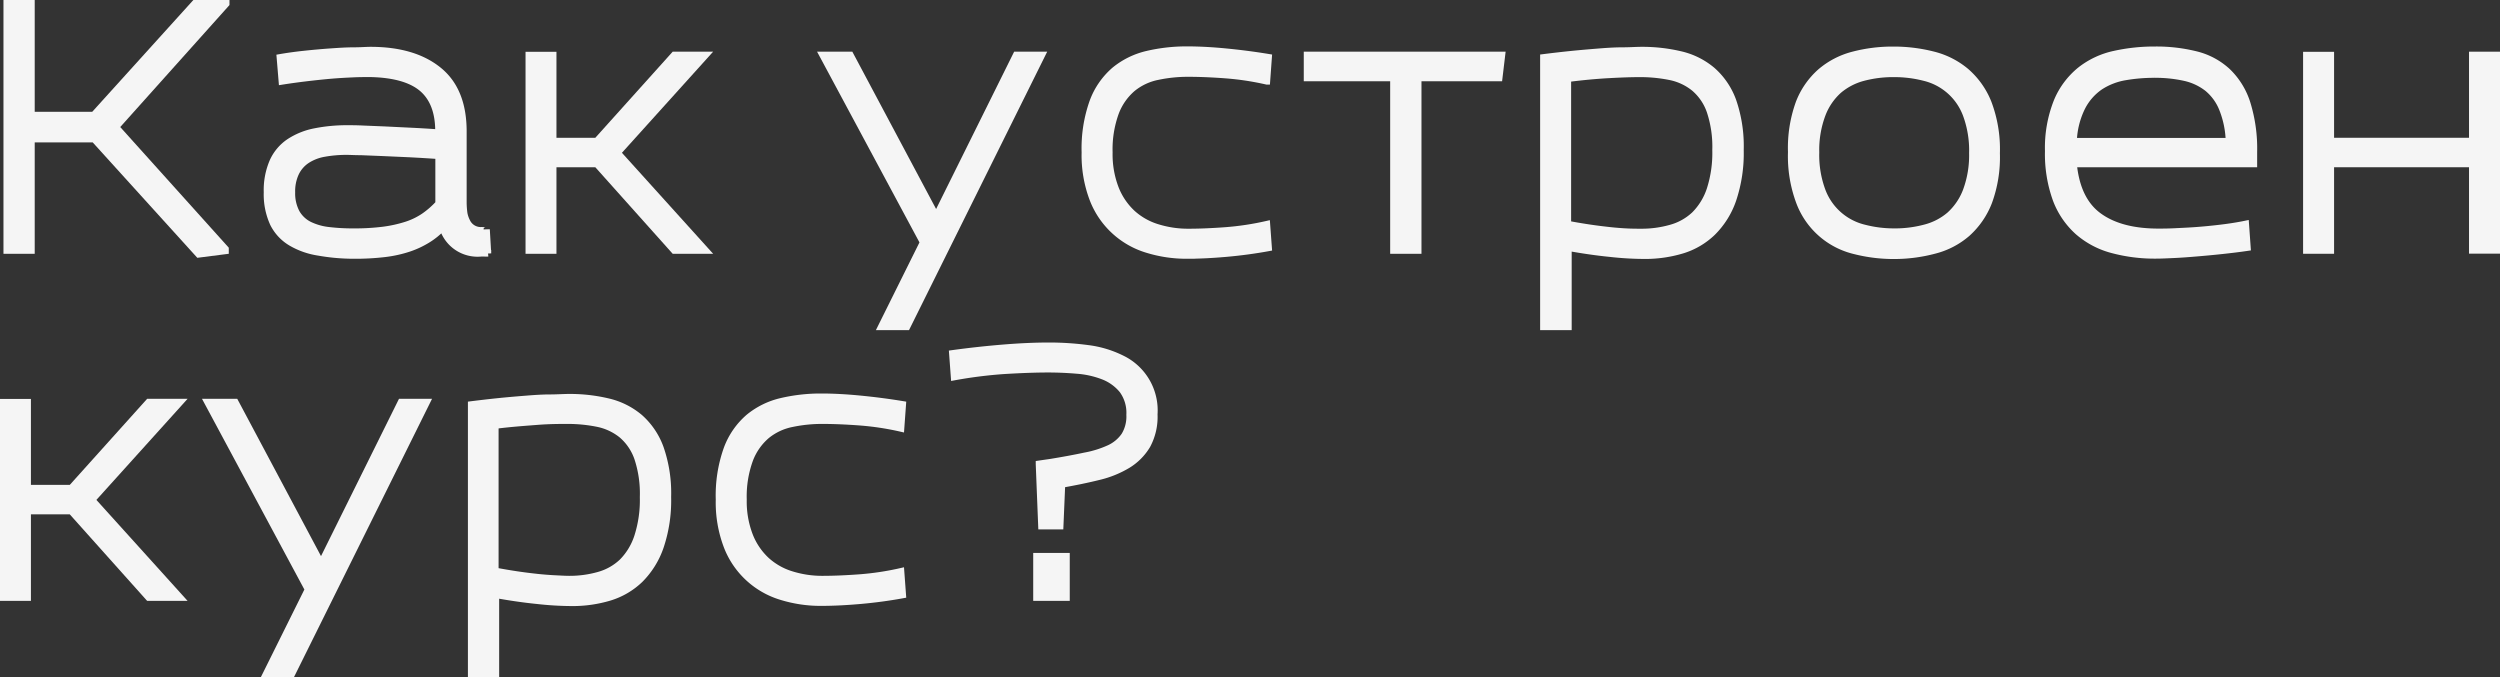
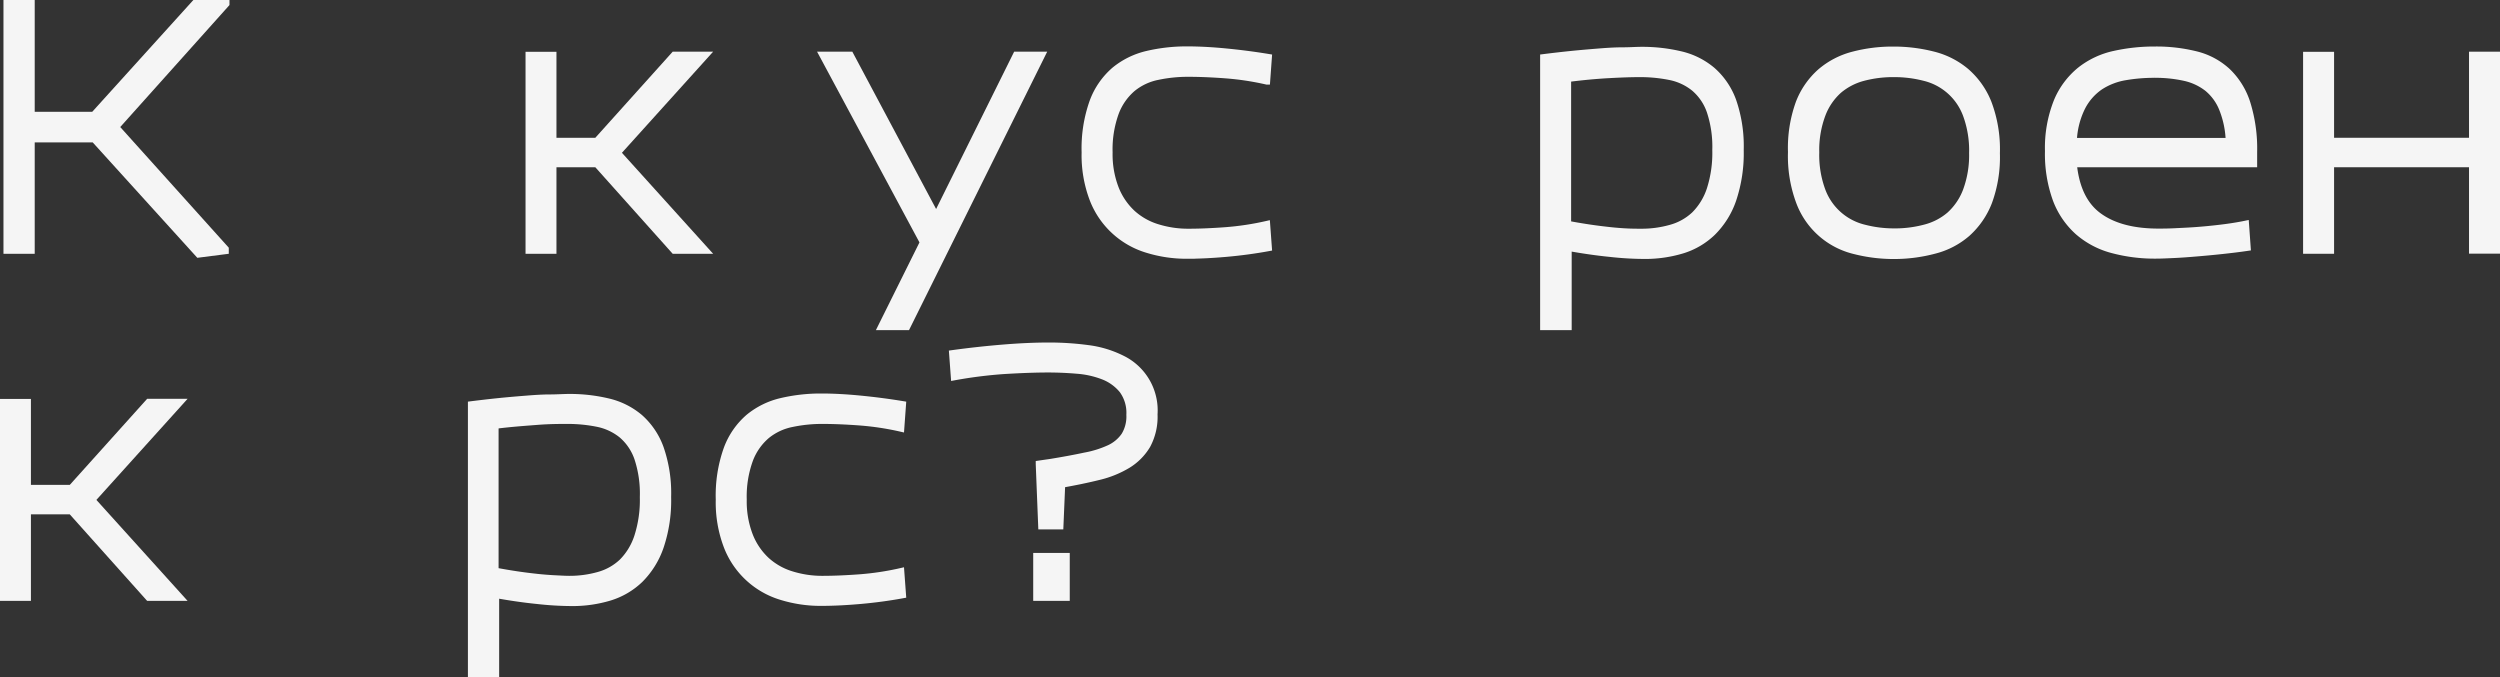
<svg xmlns="http://www.w3.org/2000/svg" viewBox="0 0 396.12 107.31">
  <rect x="0" y="0" width="396.12" height="107.31" fill="#333333" stroke="none" />
  <defs>
    <style>.cls-1{fill:#f5f5f5;stroke:#f5f5f5;stroke-miterlimit:10;}</style>
  </defs>
  <g id="Слой_2" data-name="Слой 2">
    <g id="Слой_1-2" data-name="Слой 1">
      <path class="cls-1" d="M1.05,39.71V.5H5V18.21h9.84L30.86.5h5l0,.11L18.38,20.13,35.75,39.44l0,.33-4.29.55L14.91,22.06H5V39.71Z" />
-       <path class="cls-1" d="M44.33,9.08c1.25-.22,2.58-.4,4-.55s2.77-.27,4.07-.36S54.89,8,56,8s2-.08,2.7-.08q6.87,0,10.81,3.19t3.93,9.73V32a13.65,13.65,0,0,0,.11,1.71A4.47,4.47,0,0,0,74,35.09a2.39,2.39,0,0,0,2.34,1.38,2.48,2.48,0,0,0,.66,0c.07,0,.11-.08.11-.12l.22,3.8a3.17,3.17,0,0,1-.58,0h-.52a5.8,5.8,0,0,1-6.11-4.07A11.35,11.35,0,0,1,67.76,38a14.33,14.33,0,0,1-2.94,1.38,19.44,19.44,0,0,1-3.82.85,40.08,40.08,0,0,1-5,.27A32.25,32.25,0,0,1,50.44,40a12.23,12.23,0,0,1-4.35-1.54,7.38,7.38,0,0,1-2.8-3,11.12,11.12,0,0,1-1-5,11.47,11.47,0,0,1,.91-4.87,7.42,7.42,0,0,1,2.61-3.11,11.31,11.31,0,0,1,4.07-1.65,25.91,25.91,0,0,1,5.28-.49c.55,0,1.33,0,2.34.05l3.41.14,4.09.2c1.47.07,3,.16,4.46.27v-.22q0-4.56-2.61-6.77c-1.74-1.46-4.49-2.23-8.23-2.3-.73,0-1.64,0-2.72.05s-2.25.11-3.52.22-2.56.25-3.9.41-2.62.34-3.83.53ZM56,36.69a36.3,36.3,0,0,0,4.73-.27,20.84,20.84,0,0,0,3.63-.8,11,11,0,0,0,2.84-1.38,13.47,13.47,0,0,0,2.28-2V24.7c-1.54-.11-3.06-.2-4.57-.28l-4.23-.19-3.47-.14c-1,0-1.72-.05-2.2-.05a19.84,19.84,0,0,0-3.6.3,7.31,7.31,0,0,0-2.75,1.05,5,5,0,0,0-1.76,2,6.79,6.79,0,0,0-.63,3.1A6.45,6.45,0,0,0,47,33.69a4.79,4.79,0,0,0,2,1.9,9.3,9.3,0,0,0,3.08.88A31.62,31.62,0,0,0,56,36.69Z" />
      <path class="cls-1" d="M83.77,39.71v-31h3.9V22.33h6.88L106.81,8.69h5.06l-14,15.52,14,15.5h-5.06L94.55,26H87.67V39.71Z" />
      <path class="cls-1" d="M146.25,38.4,130.3,8.69h4.45l13.59,25.52L161,8.69h4.12L143.72,51.81h-4.13Z" />
      <path class="cls-1" d="M188.38,36.74q2.48,0,5.77-.24a44.31,44.31,0,0,0,6.6-1l.28,3.79c-2.24.41-4.48.71-6.74.91s-4.32.3-6.19.3a21,21,0,0,1-6.32-.93,13.37,13.37,0,0,1-8.64-8,19.55,19.55,0,0,1-1.26-7.42,22,22,0,0,1,1.26-8.06,12.17,12.17,0,0,1,3.47-5,12.71,12.71,0,0,1,5.17-2.53,27.32,27.32,0,0,1,6.32-.71c1.87,0,3.94.11,6.19.33s4.5.51,6.74.88l-.28,3.85a44.31,44.31,0,0,0-6.6-1q-3.3-.24-5.77-.24a23.18,23.18,0,0,0-4.92.49,9.1,9.1,0,0,0-4,1.87,9.36,9.36,0,0,0-2.67,3.82,17,17,0,0,0-1,6.3,15,15,0,0,0,1,5.75,10.65,10.65,0,0,0,2.67,3.9,10.43,10.43,0,0,0,4,2.23A16.26,16.26,0,0,0,188.38,36.74Z" />
-       <path class="cls-1" d="M220.77,39.71V12.38H207.08V8.69H238l-.44,3.69H224.73V39.71Z" />
      <path class="cls-1" d="M244.53,51.81V9.08c1.43-.18,2.88-.35,4.35-.5s2.89-.27,4.26-.38S255.79,8,257,8s2.2-.08,3.08-.08a26.34,26.34,0,0,1,6.25.71,12,12,0,0,1,5,2.51,11.77,11.77,0,0,1,3.28,4.84,22,22,0,0,1,1.18,7.78,23.18,23.18,0,0,1-1.18,7.89,13.48,13.48,0,0,1-3.25,5.2,11.94,11.94,0,0,1-4.84,2.83,20.37,20.37,0,0,1-6,.85,50.83,50.83,0,0,1-5.47-.33c-2.11-.21-4.29-.53-6.52-.93V51.81ZM260,36.74a16.87,16.87,0,0,0,4.71-.63A8.9,8.9,0,0,0,268.49,34a10.13,10.13,0,0,0,2.44-4,18.94,18.94,0,0,0,.88-6.24,17.76,17.76,0,0,0-.88-6.11,8.36,8.36,0,0,0-2.5-3.68,8.84,8.84,0,0,0-3.85-1.79,23.84,23.84,0,0,0-4.87-.46c-1.13,0-2.72.05-4.75.16s-4.21.31-6.52.61v23c1.13.22,2.27.41,3.41.58s2.21.3,3.22.41,1.94.18,2.8.22S259.46,36.74,260,36.74Z" />
      <path class="cls-1" d="M300.14,40.54a25,25,0,0,1-6.27-.77,12.45,12.45,0,0,1-8.75-7.67,20.76,20.76,0,0,1-1.32-8A21,21,0,0,1,285,16.37a12.62,12.62,0,0,1,3.44-5,12.92,12.92,0,0,1,5.17-2.69,24.56,24.56,0,0,1,6.38-.8,25.27,25.27,0,0,1,6.29.77,13,13,0,0,1,5.23,2.64,12.87,12.87,0,0,1,3.55,5,20.76,20.76,0,0,1,1.32,8A20.59,20.59,0,0,1,315.15,32a13,13,0,0,1-3.44,5,12.67,12.67,0,0,1-5.14,2.69A24.78,24.78,0,0,1,300.14,40.54Zm0-3.85a18.39,18.39,0,0,0,4.84-.61,9.7,9.7,0,0,0,3.9-2,9.88,9.88,0,0,0,2.62-3.82,16.16,16.16,0,0,0,1-6,16.28,16.28,0,0,0-1-6.11,9.39,9.39,0,0,0-6.66-5.85,19,19,0,0,0-4.78-.58,18.5,18.5,0,0,0-4.82.6,9.86,9.86,0,0,0-3.87,2,9.75,9.75,0,0,0-2.61,3.82,15.94,15.94,0,0,0-1,6,16.18,16.18,0,0,0,1,6.1,9.43,9.43,0,0,0,6.66,5.86A18.75,18.75,0,0,0,300.14,36.69Z" />
      <path class="cls-1" d="M341.66,40.48a25.8,25.8,0,0,1-7-.88,13.52,13.52,0,0,1-5.41-2.86,13,13,0,0,1-3.5-5.14,21.19,21.19,0,0,1-1.23-7.67A19.87,19.87,0,0,1,325.93,16a12.63,12.63,0,0,1,3.69-4.92A13.25,13.25,0,0,1,335,8.56a29.21,29.21,0,0,1,6.46-.69,25.88,25.88,0,0,1,6.55.77,11.34,11.34,0,0,1,4.95,2.67,12,12,0,0,1,3.1,5,24.23,24.23,0,0,1,1.08,7.81V26H328.57q.56,5.72,4,8.22c2.29,1.67,5.44,2.5,9.43,2.5.59,0,1.41,0,2.45-.05s2.2-.1,3.46-.19,2.59-.22,4-.39,2.69-.37,3.94-.63l.27,3.79c-1.28.19-2.61.35-4,.5s-2.69.27-4,.38-2.45.2-3.57.25S342.47,40.48,341.66,40.48Zm-.33-28.65a27.07,27.07,0,0,0-4.56.38,10.41,10.41,0,0,0-4,1.54A8.79,8.79,0,0,0,329.92,17a13.07,13.07,0,0,0-1.35,5.36h24.59a14.91,14.91,0,0,0-1.05-5.11A8.07,8.07,0,0,0,349.75,14a9,9,0,0,0-3.6-1.68A21.34,21.34,0,0,0,341.33,11.83Z" />
      <path class="cls-1" d="M365.42,39.71v-31h3.91V22.33h22.38V8.69h3.91v31h-3.91V26H369.33V39.71Z" />
      <path class="cls-1" d="M.5,94.71v-31H4.4V77.33h6.88L23.54,63.69H28.6l-14,15.52,14,15.5H23.54L11.28,81H4.4V94.71Z" />
-       <path class="cls-1" d="M48.79,93.4,32.84,63.69h4.45L50.88,89.21,63.53,63.69h4.12L46.26,106.81H42.13Z" />
      <path class="cls-1" d="M74.64,106.81V64.08c1.43-.18,2.88-.35,4.34-.5s2.89-.27,4.27-.38S85.9,63,87.07,63s2.2-.08,3.08-.08a26.2,26.2,0,0,1,6.24.71,12,12,0,0,1,5,2.51,11.85,11.85,0,0,1,3.27,4.84,21.74,21.74,0,0,1,1.18,7.78,22.93,22.93,0,0,1-1.18,7.89,13.58,13.58,0,0,1-3.24,5.2,12,12,0,0,1-4.84,2.83,20.39,20.39,0,0,1-6,.85,51,51,0,0,1-5.47-.33c-2.11-.21-4.28-.53-6.52-.93v12.59ZM90.15,91.74a16.8,16.8,0,0,0,4.7-.63A8.78,8.78,0,0,0,98.59,89,10.15,10.15,0,0,0,101,85a18.94,18.94,0,0,0,.88-6.24A17.76,17.76,0,0,0,101,72.6a8.45,8.45,0,0,0-2.5-3.68,8.89,8.89,0,0,0-3.85-1.79,23.91,23.91,0,0,0-4.87-.46c-1.14,0-2.72,0-4.76.16s-4.21.31-6.52.61v23c1.14.22,2.28.41,3.41.58s2.21.3,3.22.41,2,.18,2.81.22S89.56,91.74,90.15,91.74Z" />
      <path class="cls-1" d="M130.41,91.74q2.47,0,5.77-.24a44.31,44.31,0,0,0,6.6-1l.28,3.79c-2.24.41-4.48.71-6.74.91s-4.32.3-6.19.3a21,21,0,0,1-6.32-.93,13.37,13.37,0,0,1-8.64-8,19.55,19.55,0,0,1-1.26-7.42,22,22,0,0,1,1.26-8.06,12.17,12.17,0,0,1,3.47-5,12.65,12.65,0,0,1,5.17-2.53,27.32,27.32,0,0,1,6.32-.71c1.87,0,3.94.11,6.19.33s4.5.51,6.74.88l-.28,3.85a44.31,44.31,0,0,0-6.6-1q-3.3-.24-5.77-.24a23.18,23.18,0,0,0-4.92.49,9.1,9.1,0,0,0-4,1.87,9.36,9.36,0,0,0-2.67,3.82,17,17,0,0,0-1,6.3,15,15,0,0,0,1,5.75,10.65,10.65,0,0,0,2.67,3.9,10.43,10.43,0,0,0,4,2.23A16.26,16.26,0,0,0,130.41,91.74Z" />
      <path class="cls-1" d="M165,83.38l-.39-9.84v-.06l1.87-.27q3-.49,5.39-1A16.21,16.21,0,0,0,175.76,71a5.9,5.9,0,0,0,2.39-2,5.78,5.78,0,0,0,.82-3.27,6.07,6.07,0,0,0-1.15-3.91,7.32,7.32,0,0,0-3-2.17,14.44,14.44,0,0,0-4.15-.93c-1.54-.13-3.08-.2-4.62-.2-2,0-4.34.09-7,.25a71.34,71.34,0,0,0-7.89,1l-.28-3.79q4-.55,8-.88t7.31-.33a46.86,46.86,0,0,1,6.22.41,16.74,16.74,0,0,1,5.36,1.62,9.13,9.13,0,0,1,5.14,8.86,9.53,9.53,0,0,1-1.12,4.92,9.16,9.16,0,0,1-3.08,3.11,16.13,16.13,0,0,1-4.62,1.87q-2.67.66-5.81,1.21L168,83.38Zm4,4.73v6.6h-4.79v-6.6Z" />
    </g>
  </g>
</svg>